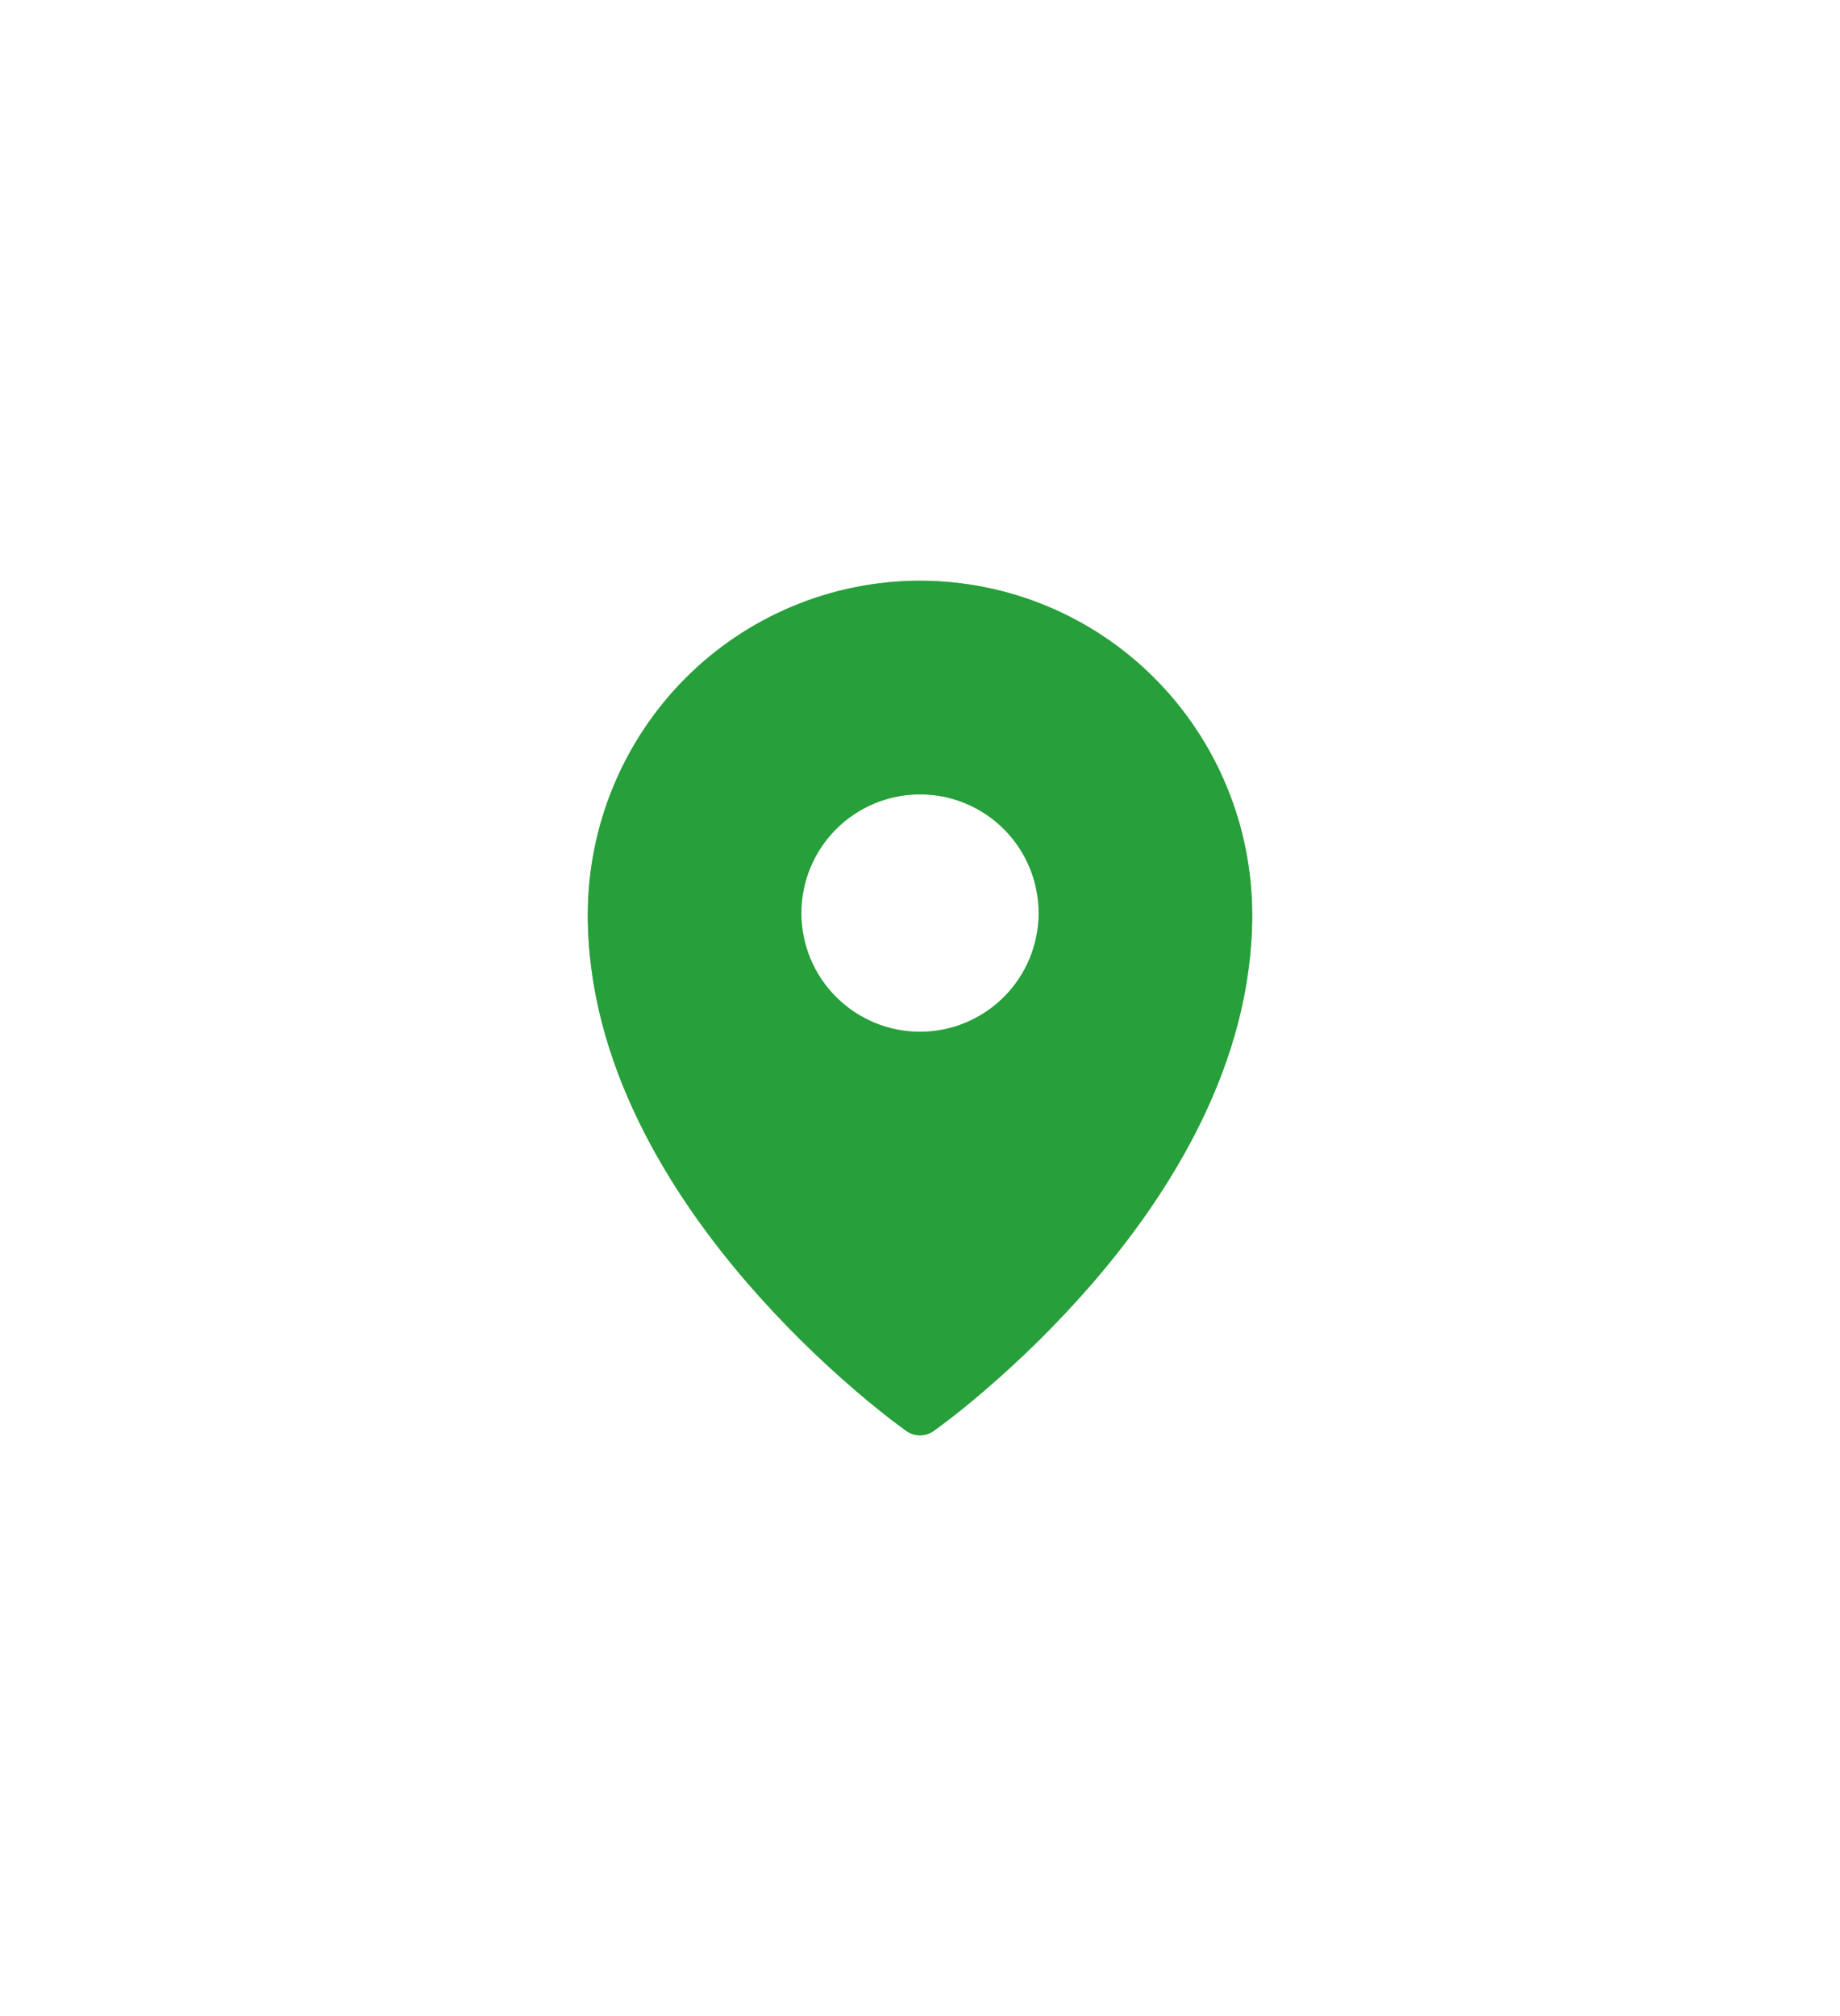
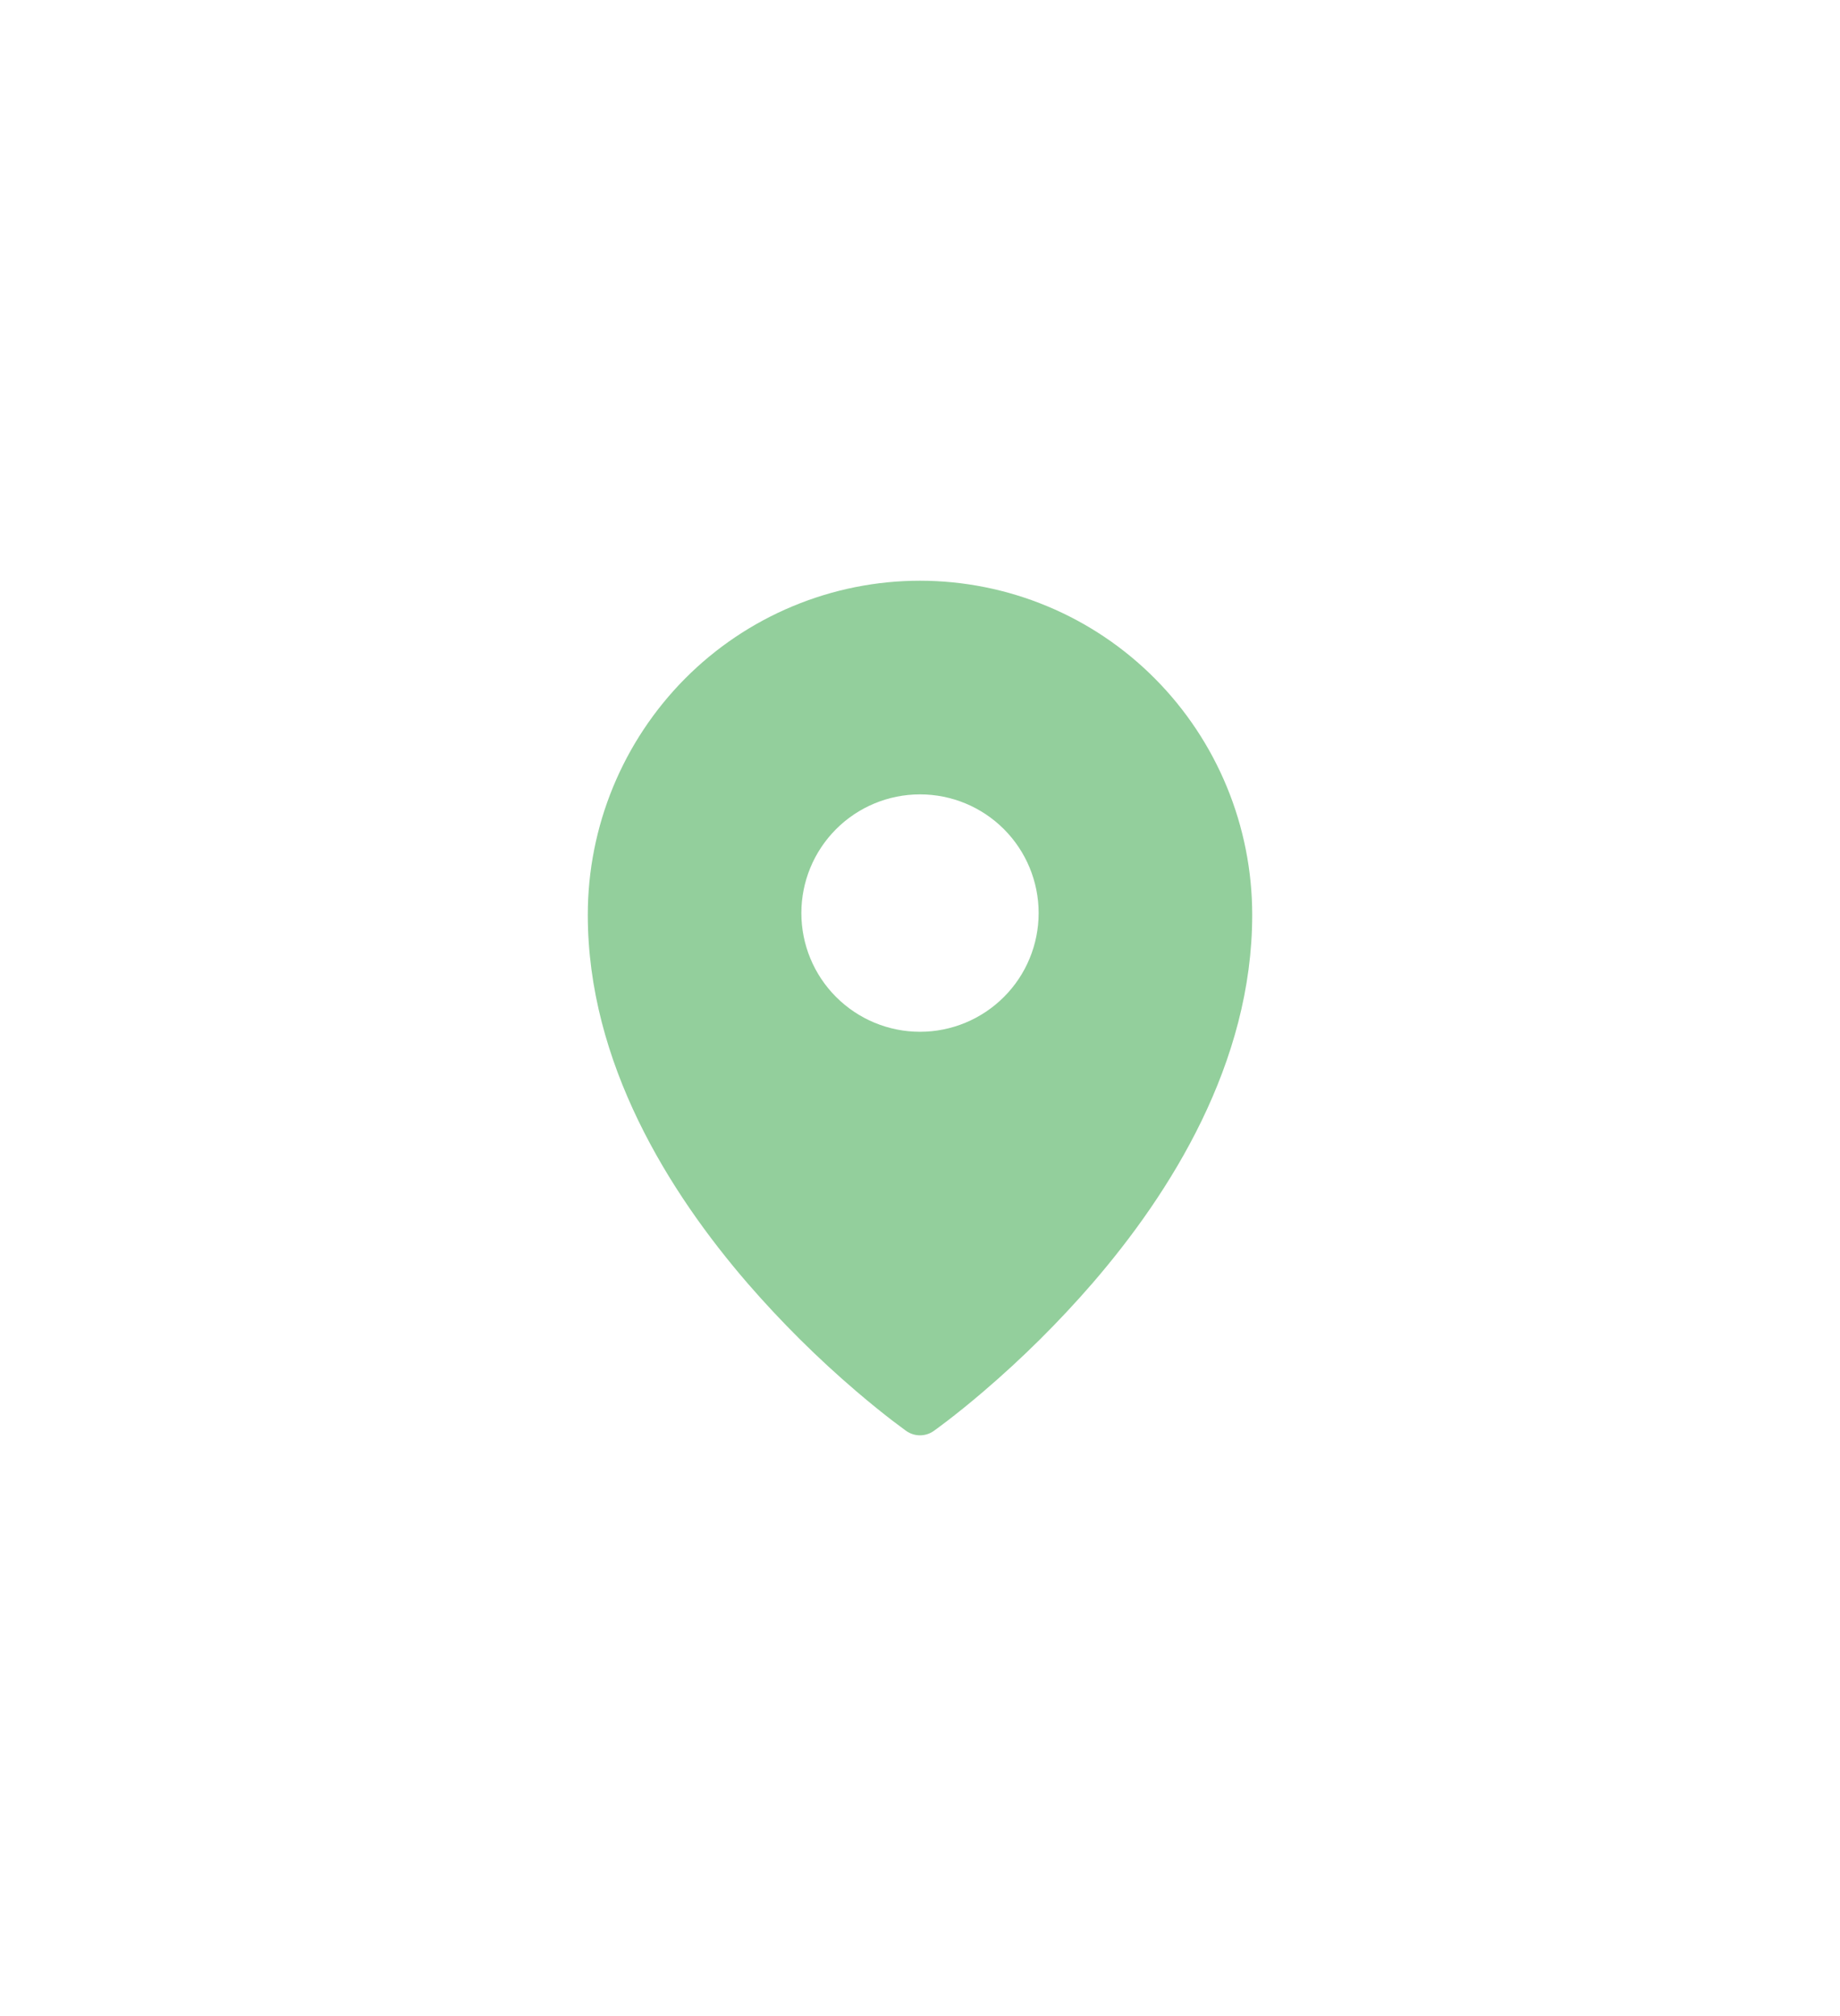
<svg xmlns="http://www.w3.org/2000/svg" width="42" height="46" viewBox="0 0 42 46" fill="none">
  <g opacity="0.5" filter="url(#filter0_f_847_245)">
    <path fill-rule="evenodd" clip-rule="evenodd" d="M20.688 32.651L21 32.208L20.688 32.651ZM21.312 32.651L21.314 32.65L21.32 32.646L21.336 32.633L21.4 32.587C21.454 32.547 21.533 32.489 21.633 32.412C21.832 32.259 22.115 32.035 22.452 31.746C23.338 30.989 24.166 30.167 24.93 29.287C26.722 27.214 28.583 24.256 28.583 20.875C28.583 18.854 27.785 16.915 26.364 15.485C25.661 14.777 24.826 14.215 23.905 13.832C22.985 13.448 21.997 13.251 21 13.25C20.003 13.25 19.016 13.448 18.095 13.832C17.175 14.215 16.339 14.777 15.636 15.484C14.214 16.918 13.416 18.855 13.417 20.875C13.417 24.256 15.278 27.214 17.07 29.287C17.834 30.167 18.662 30.989 19.548 31.746C19.886 32.035 20.168 32.259 20.367 32.412C20.465 32.487 20.564 32.561 20.664 32.634L20.681 32.646L20.686 32.65L20.688 32.651C20.875 32.782 21.125 32.782 21.312 32.651V32.651ZM21 32.208L21.312 32.651L21 32.208ZM23.708 20.833C23.708 21.552 23.423 22.241 22.915 22.748C22.407 23.256 21.718 23.542 21 23.542C20.282 23.542 19.593 23.256 19.085 22.748C18.577 22.241 18.292 21.552 18.292 20.833C18.292 20.115 18.577 19.426 19.085 18.918C19.593 18.41 20.282 18.125 21 18.125C21.718 18.125 22.407 18.41 22.915 18.918C23.423 19.426 23.708 20.115 23.708 20.833V20.833Z" fill="#279F3A" />
  </g>
-   <path fill-rule="evenodd" clip-rule="evenodd" d="M20.688 32.651L21 32.208L20.688 32.651ZM21.312 32.651L21.314 32.65L21.32 32.646L21.336 32.633L21.4 32.587C21.454 32.547 21.533 32.489 21.633 32.412C21.832 32.259 22.115 32.035 22.452 31.746C23.338 30.989 24.166 30.167 24.93 29.287C26.722 27.214 28.583 24.256 28.583 20.875C28.583 18.854 27.785 16.915 26.364 15.485C25.661 14.777 24.826 14.215 23.905 13.832C22.985 13.448 21.997 13.251 21 13.25C20.003 13.25 19.016 13.448 18.095 13.832C17.175 14.215 16.339 14.777 15.636 15.484C14.214 16.918 13.416 18.855 13.417 20.875C13.417 24.256 15.278 27.214 17.07 29.287C17.834 30.167 18.662 30.989 19.548 31.746C19.886 32.035 20.168 32.259 20.367 32.412C20.465 32.487 20.564 32.561 20.664 32.634L20.681 32.646L20.686 32.65L20.688 32.651C20.875 32.782 21.125 32.782 21.312 32.651V32.651ZM21 32.208L21.312 32.651L21 32.208ZM23.708 20.833C23.708 21.552 23.423 22.241 22.915 22.748C22.407 23.256 21.718 23.542 21 23.542C20.282 23.542 19.593 23.256 19.085 22.748C18.577 22.241 18.292 21.552 18.292 20.833C18.292 20.115 18.577 19.426 19.085 18.918C19.593 18.41 20.282 18.125 21 18.125C21.718 18.125 22.407 18.41 22.915 18.918C23.423 19.426 23.708 20.115 23.708 20.833V20.833Z" fill="#279F3A" />
  <defs>
    <filter id="filter0_f_847_245" x="0.417" y="0.25" width="41.167" height="45.499" filterUnits="userSpaceOnUse" color-interpolation-filters="sRGB">
      <feFlood flood-opacity="0" result="BackgroundImageFix" />
      <feBlend mode="normal" in="SourceGraphic" in2="BackgroundImageFix" result="shape" />
      <feGaussianBlur stdDeviation="6.5" result="effect1_foregroundBlur_847_245" />
    </filter>
  </defs>
</svg>